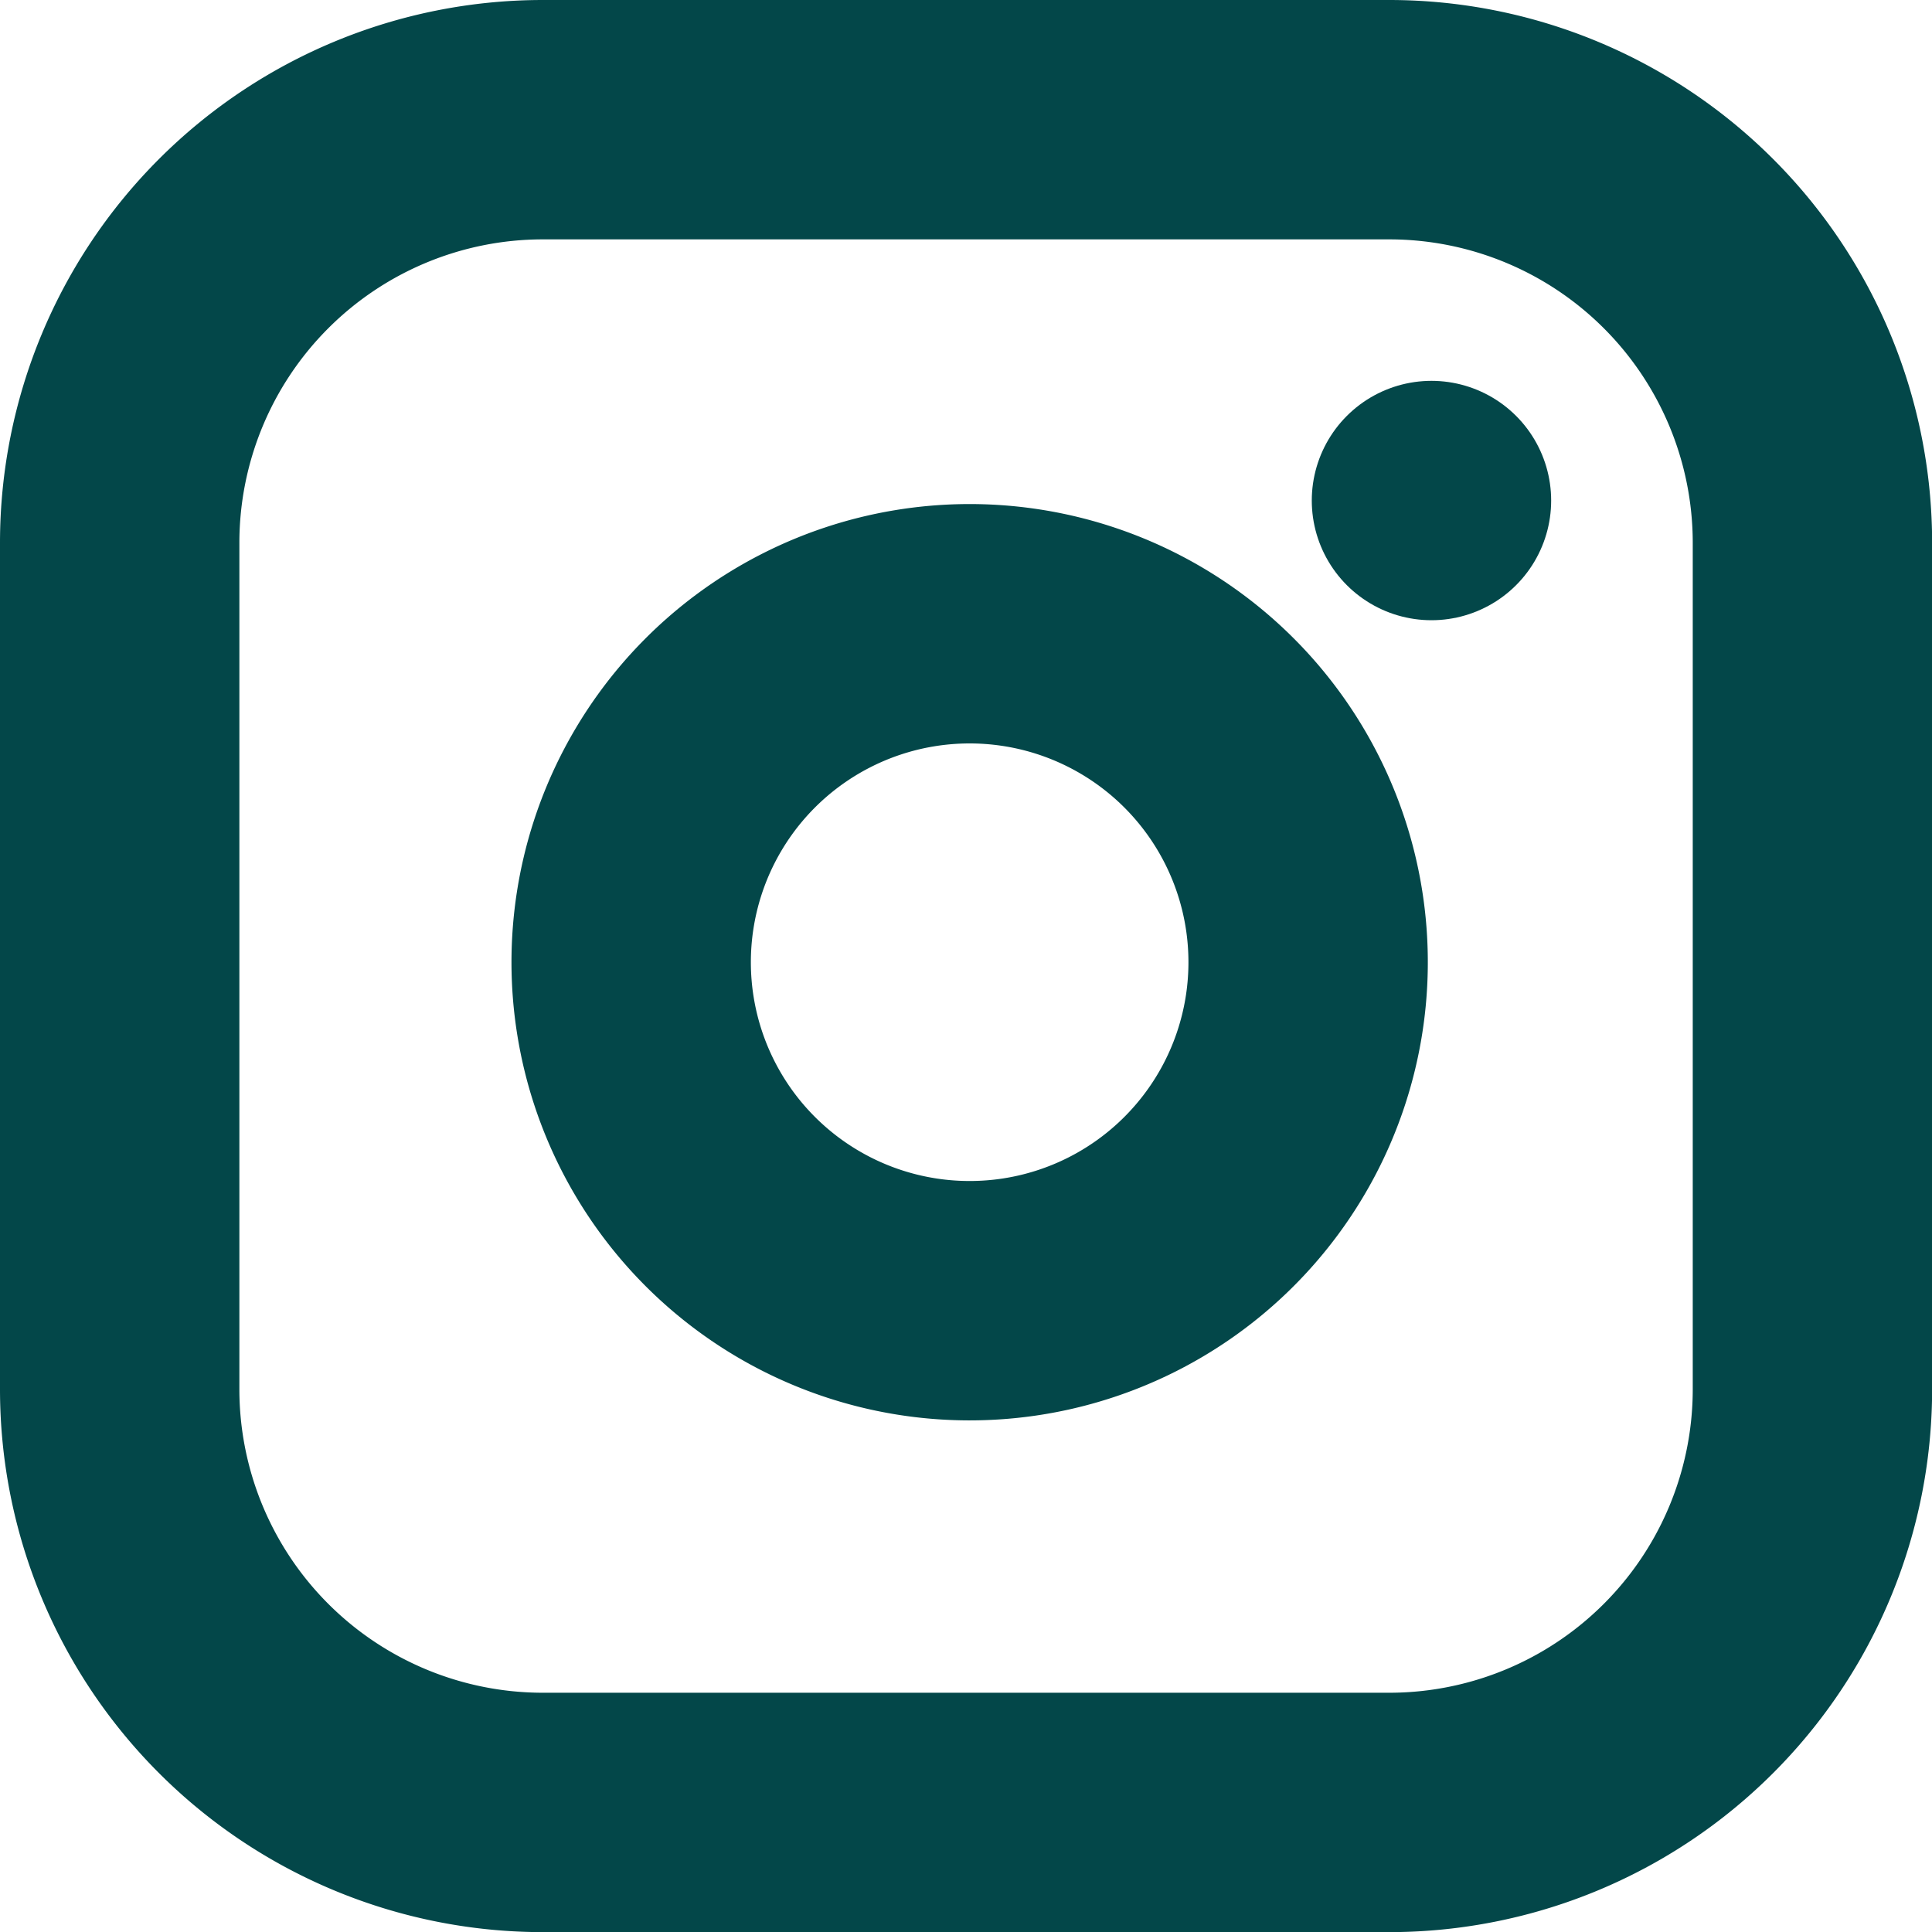
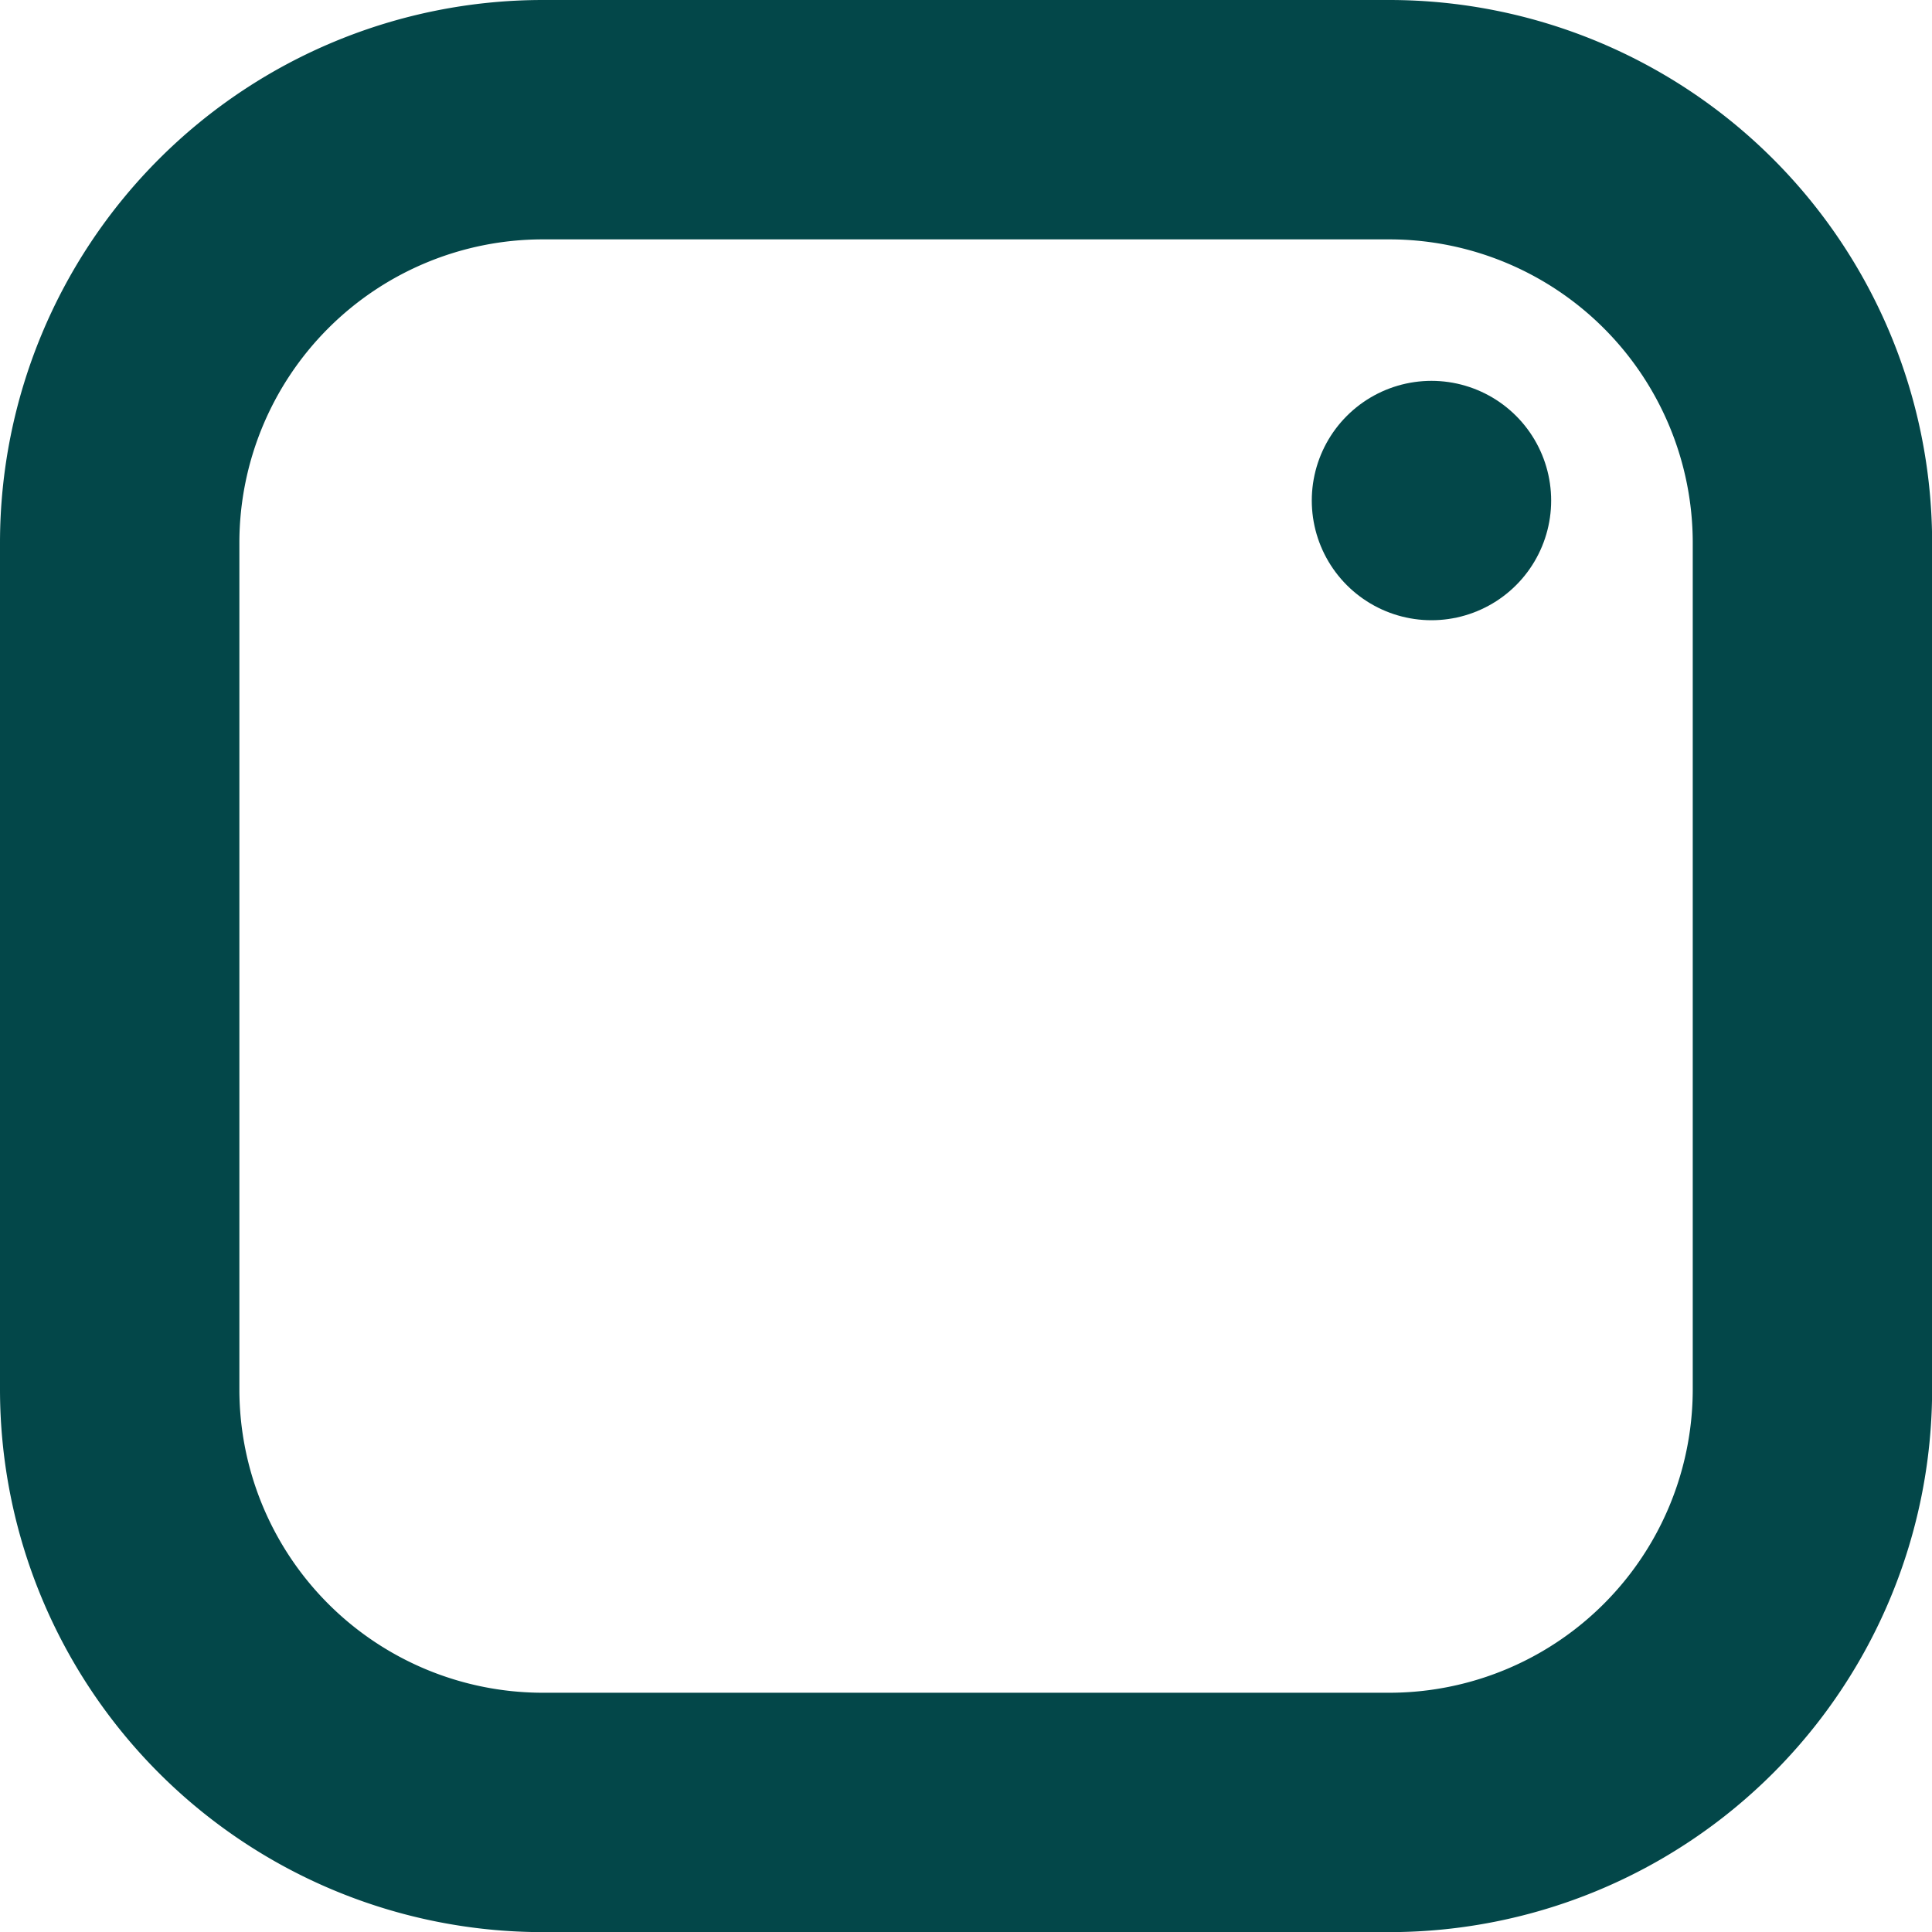
<svg xmlns="http://www.w3.org/2000/svg" width="16.142" height="16.142" viewBox="0 0 16.142 16.142">
  <defs>
    <style>.a{fill:none;stroke:#034749;stroke-linecap:round;stroke-linejoin:round;stroke-width:2px;}</style>
  </defs>
  <g transform="translate(1 1)">
    <path class="a" d="M6.536,3h7.071a3.536,3.536,0,0,1,3.536,3.536v7.071a3.536,3.536,0,0,1-3.536,3.536H6.536A3.536,3.536,0,0,1,3,13.607V6.536A3.536,3.536,0,0,1,6.536,3Z" transform="translate(-3 -3)" />
-     <path class="a" d="M17.691,14.348a2.828,2.828,0,1,1-2.383-2.383A2.828,2.828,0,0,1,17.691,14.348Z" transform="translate(-7.792 -7.723)" />
    <path class="a" d="M26.25,9.75h0" transform="translate(-15.29 -6.568)" />
  </g>
</svg>